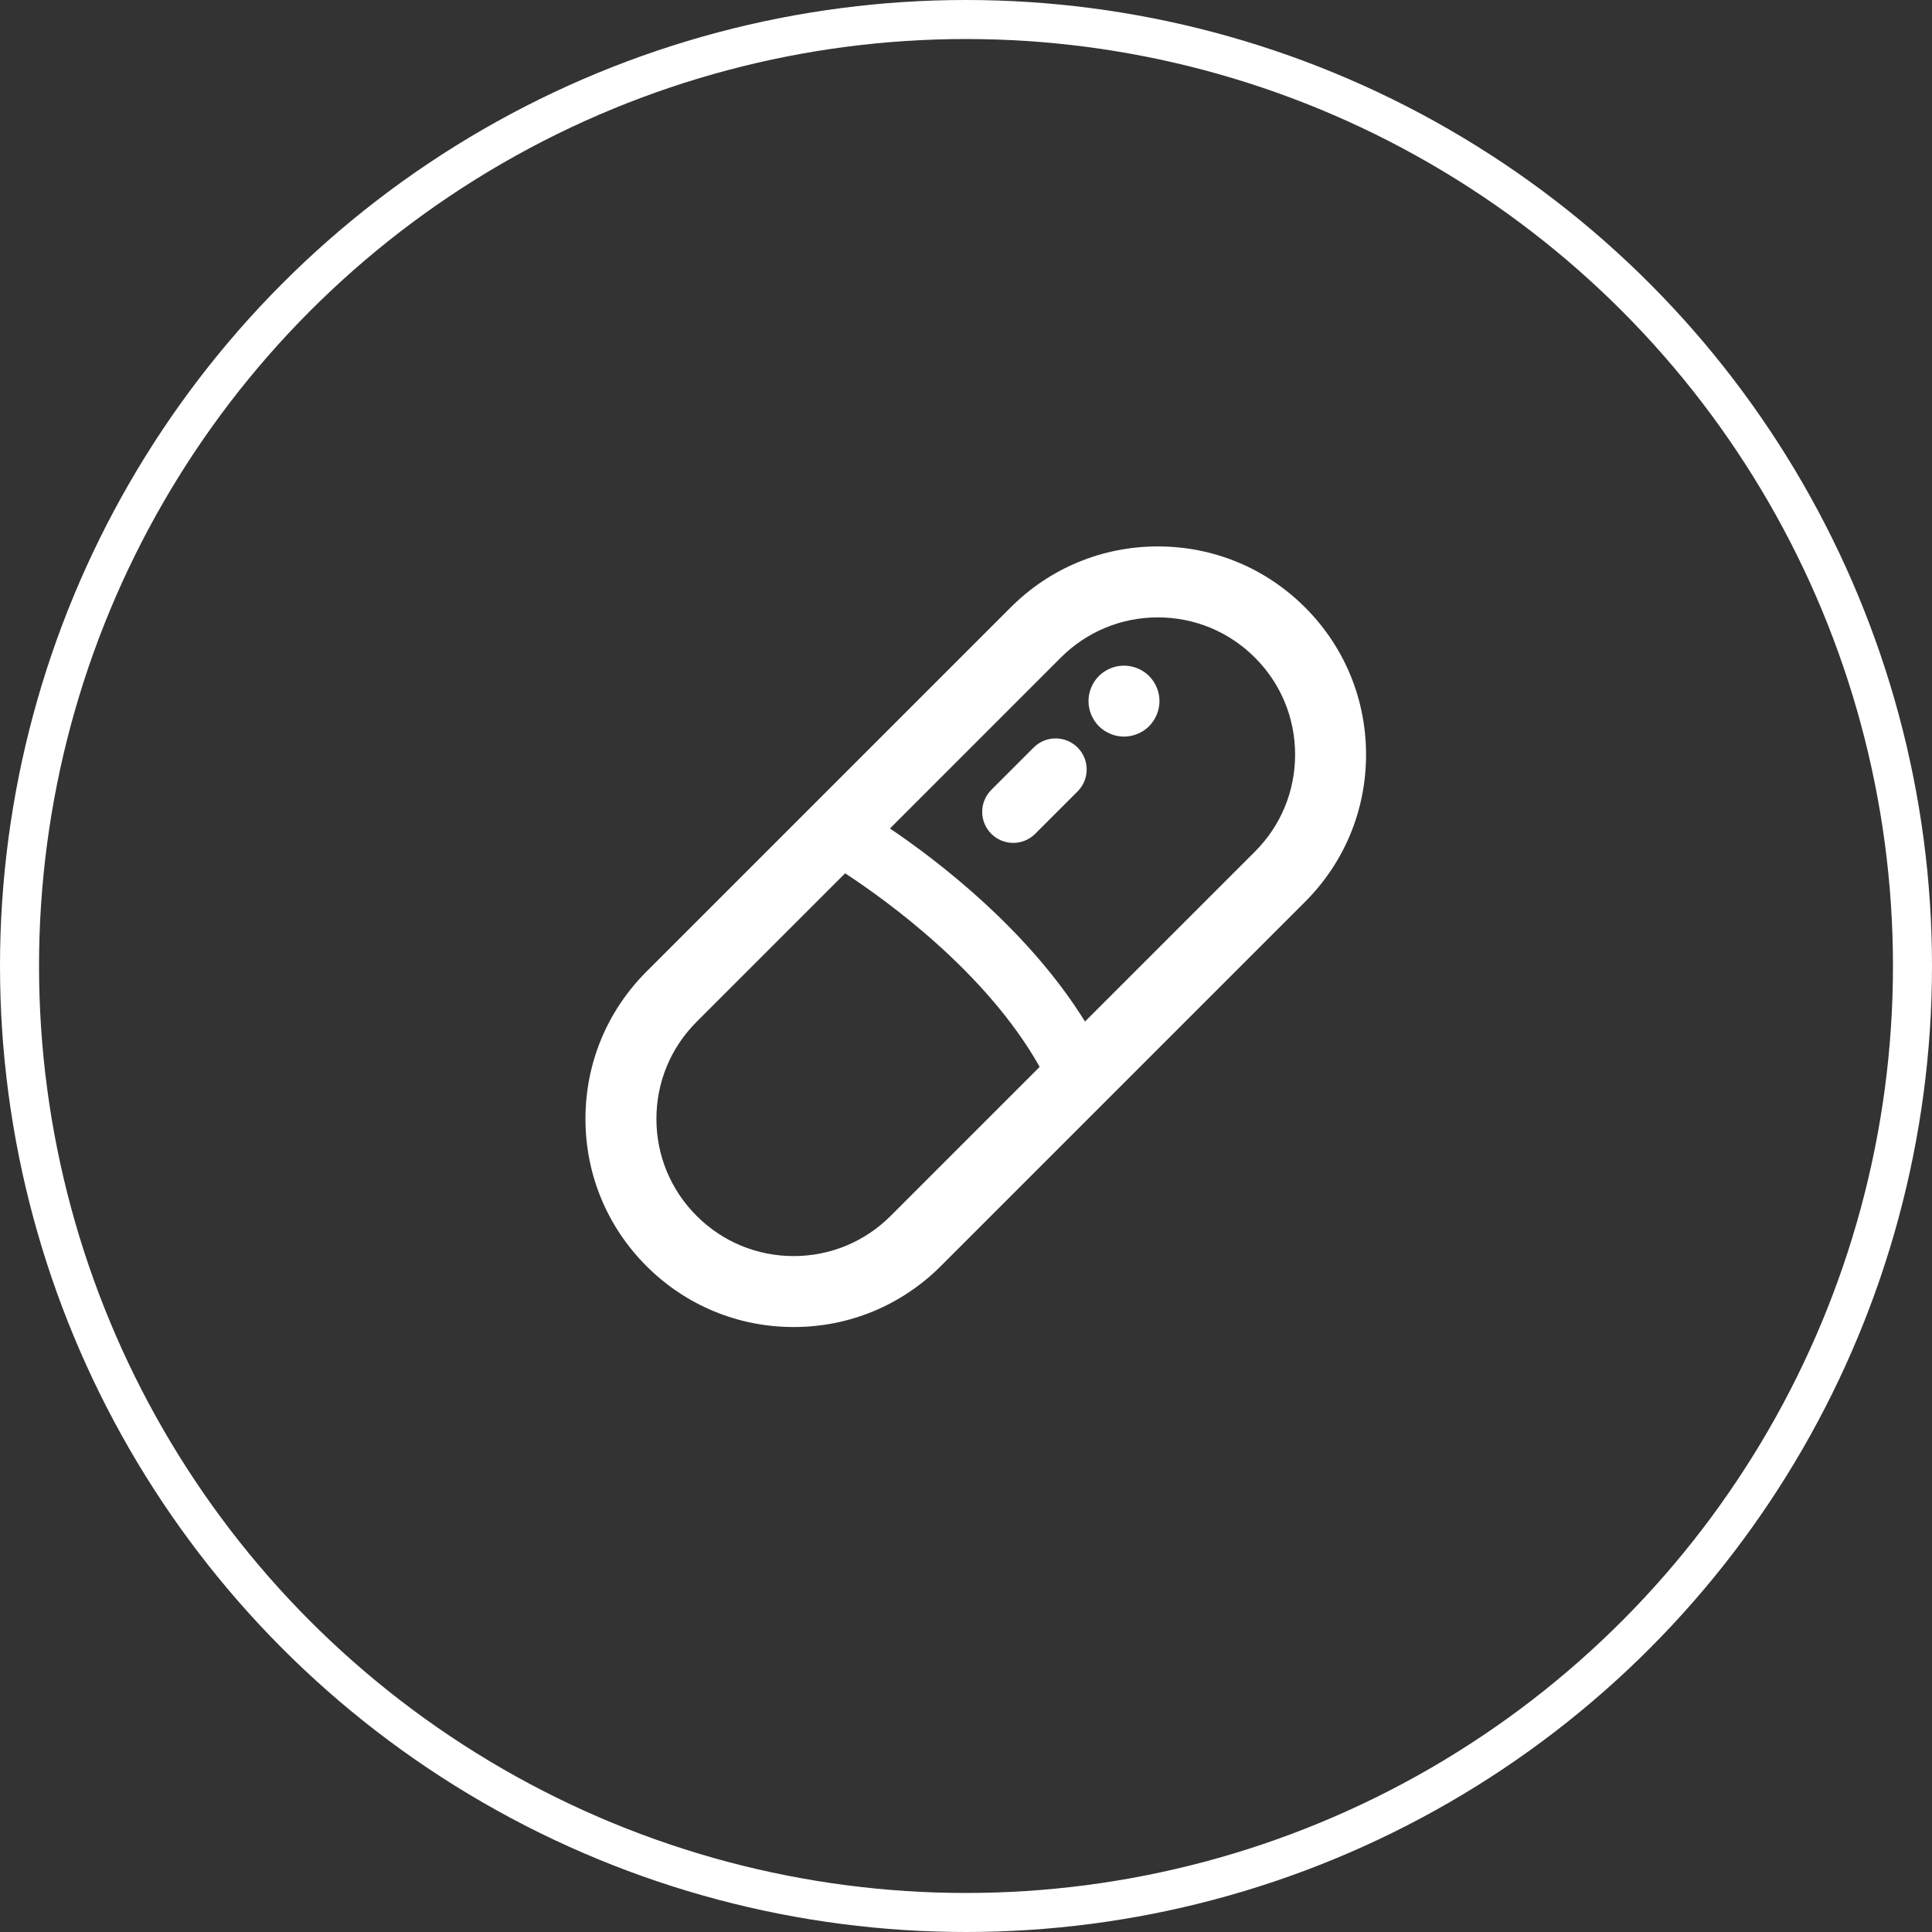
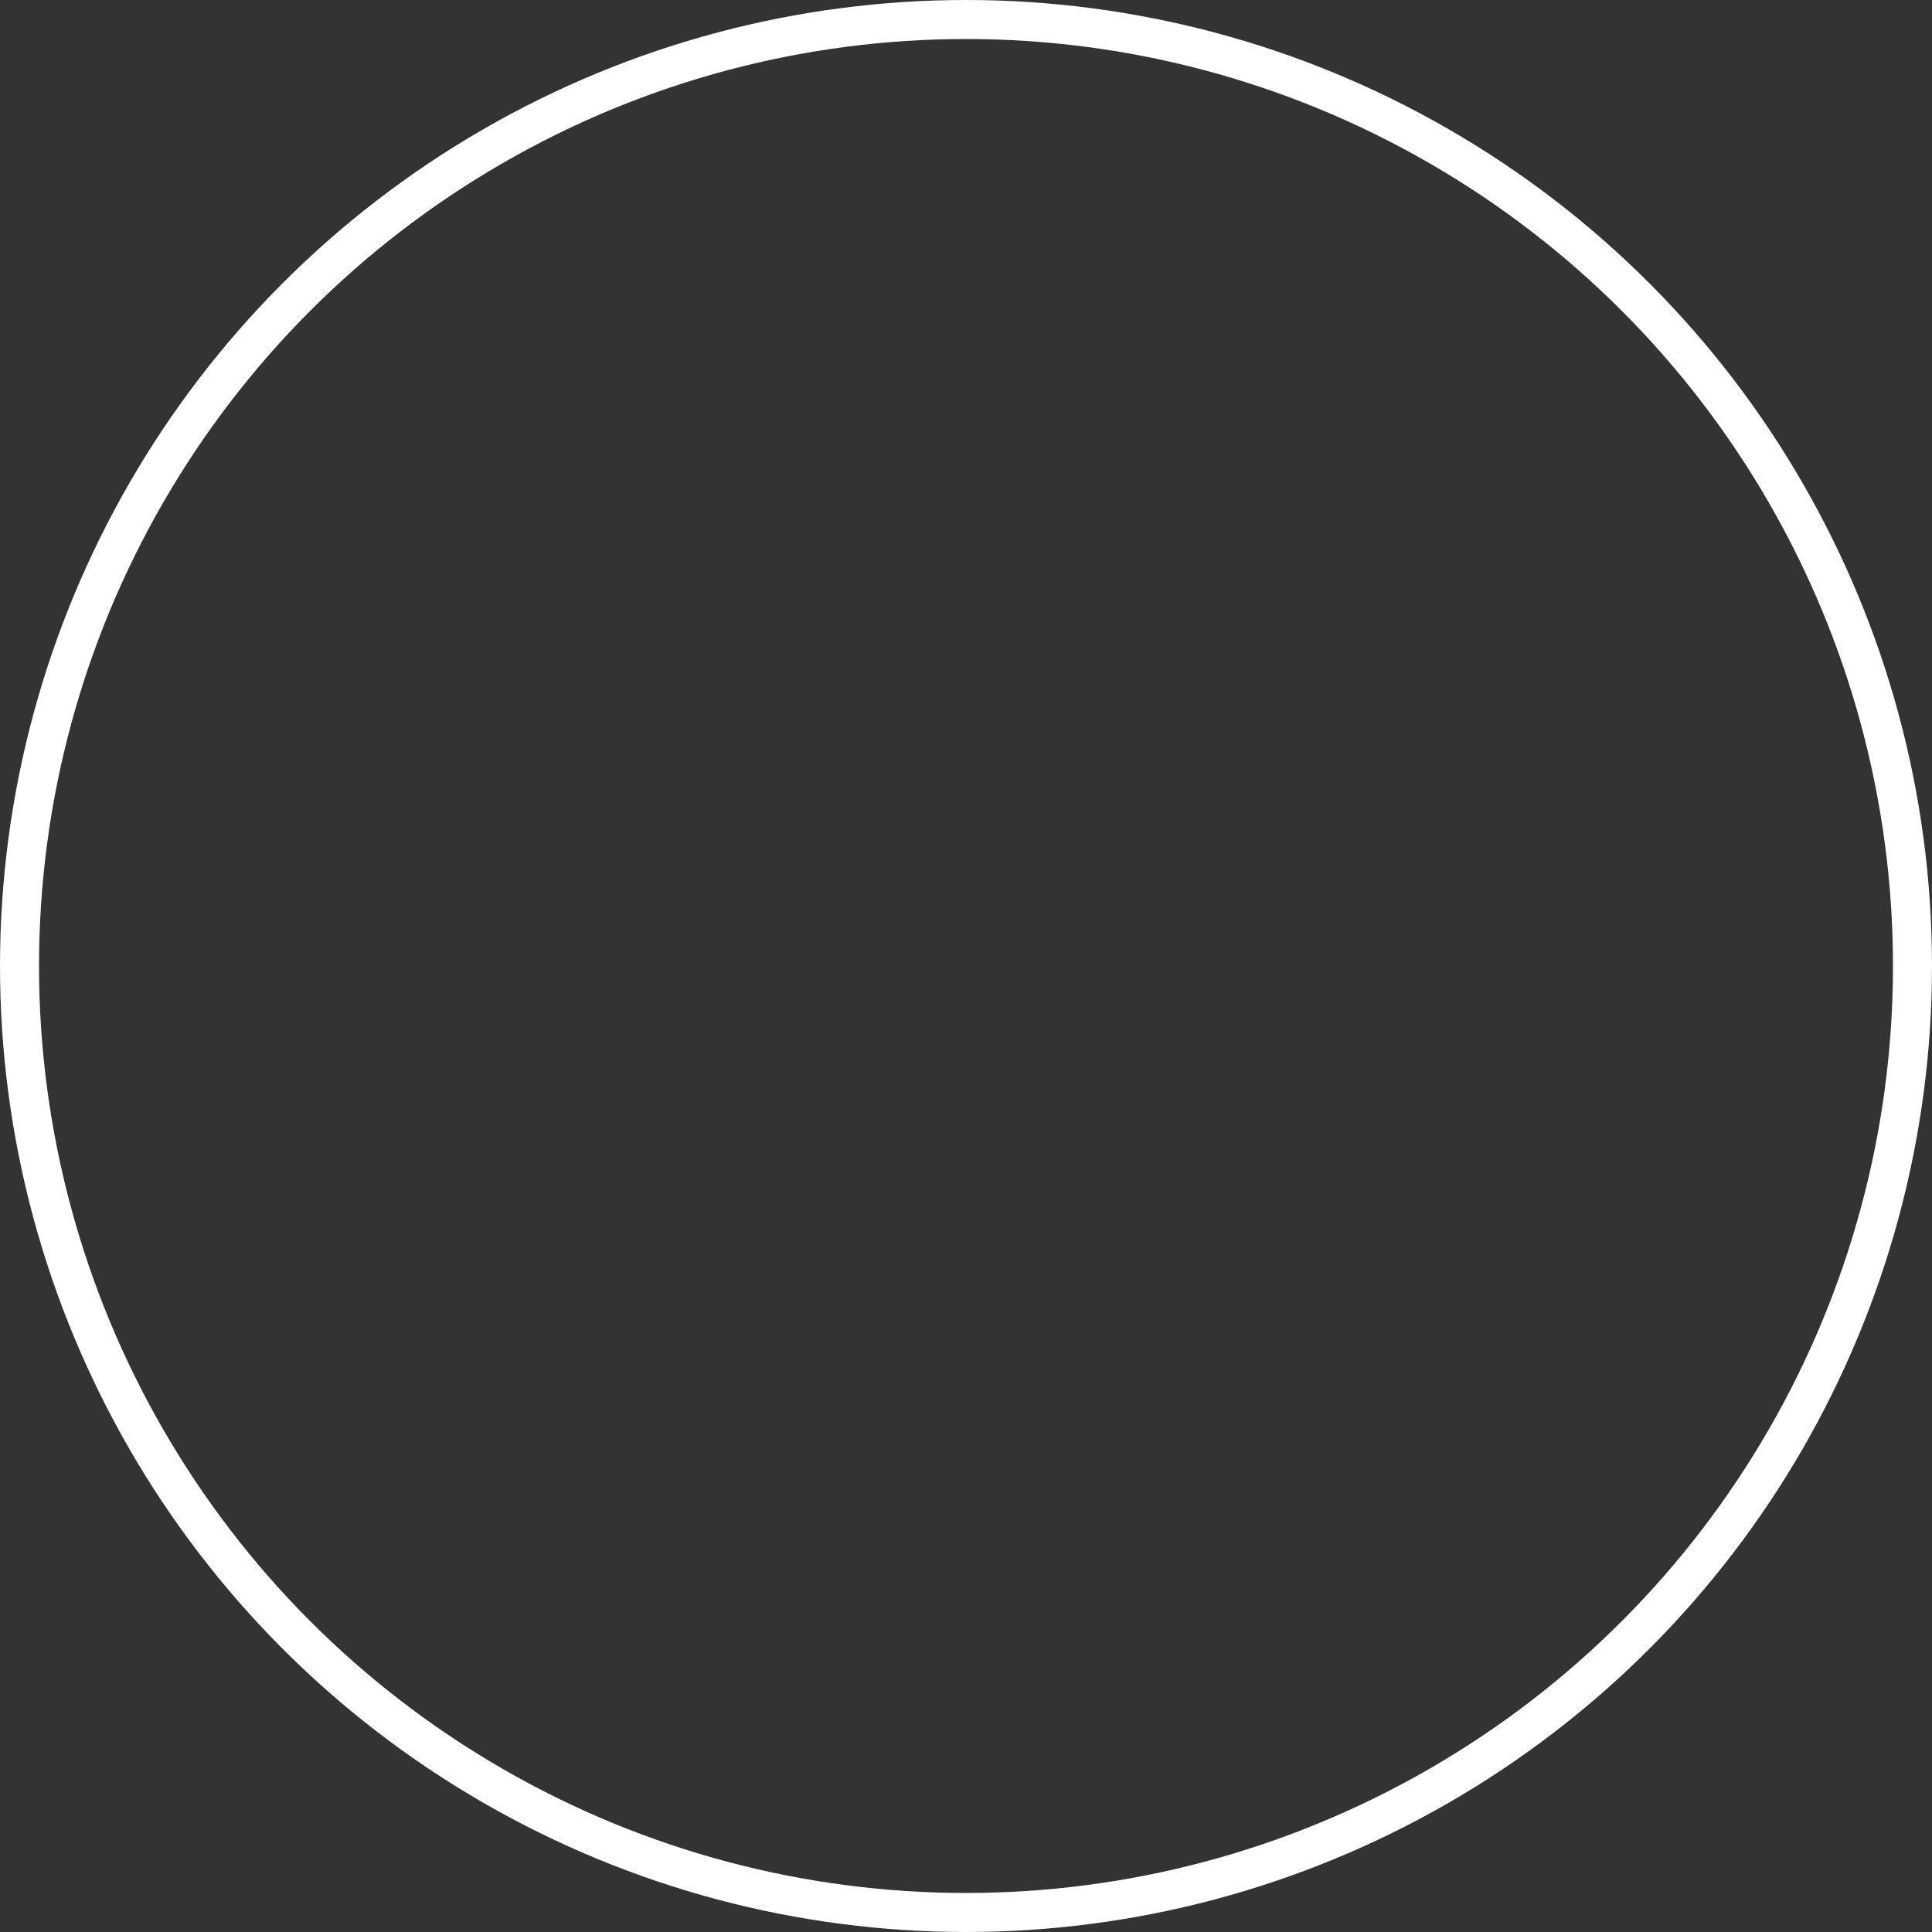
<svg xmlns="http://www.w3.org/2000/svg" width="99px" height="99px" viewBox="0 0 99 99" version="1.1">
  <rect x="0" y="0" width="99" height="99" fill="#333333" stroke="none" />
  <title>药企</title>
  <desc>Created with Sketch.</desc>
  <defs />
  <g id="icon" stroke="none" stroke-width="1" fill="none" fill-rule="evenodd">
    <g id="药企" transform="translate(1, 1)">
-       <path d="M65.875,30.125 C63.861,28.11 61.182,27 58.332,27 C55.483,27 52.804,28.11 50.789,30.125 L32.125,48.789 C30.11,50.804 29,53.482 29,56.332 C29,59.182 30.11,61.861 32.125,63.875 C34.14,65.89 36.818,67 39.668,67 C42.517,67 45.196,65.89 47.211,63.876 L65.875,45.211 C67.89,43.196 69,40.517 69,37.668 C69,34.818 67.89,32.139 65.875,30.125 Z M44.64,61.304 C43.312,62.632 41.546,63.364 39.668,63.364 C37.79,63.364 36.024,62.632 34.696,61.304 C33.368,59.976 32.636,58.21 32.636,56.332 C32.636,54.454 33.368,52.688 34.696,51.36 L42.306,43.75 C44.403,45.12 49.547,48.816 52.275,53.669 L44.64,61.304 Z M63.304,42.64 L54.597,51.346 C51.687,46.643 47.055,43.11 44.604,41.453 L53.36,32.696 C54.688,31.368 56.454,30.636 58.332,30.636 C60.211,30.636 61.976,31.368 63.304,32.696 L63.304,32.696 C64.633,34.024 65.364,35.79 65.364,37.668 C65.364,39.546 64.633,41.312 63.304,42.64 Z M54.218,37.304 C54.839,37.925 54.839,38.933 54.218,39.554 L52.046,41.726 C51.735,42.036 51.328,42.192 50.921,42.192 C50.514,42.192 50.107,42.036 49.796,41.726 C49.175,41.105 49.175,40.097 49.796,39.476 L51.968,37.304 C52.589,36.683 53.597,36.683 54.218,37.304 Z M57.882,33.641 C58.218,33.977 58.414,34.445 58.414,34.927 C58.414,35.405 58.218,35.872 57.882,36.213 C57.545,36.55 57.073,36.745 56.595,36.745 C56.118,36.745 55.65,36.55 55.309,36.213 C54.973,35.872 54.777,35.405 54.777,34.927 C54.777,34.445 54.973,33.977 55.309,33.641 C55.65,33.3 56.118,33.109 56.595,33.109 C57.073,33.109 57.545,33.3 57.882,33.641 Z" id="Shape" fill="#FFFFFF" fill-rule="nonzero" />
      <circle id="Oval-6" stroke="#FFFFFF" stroke-width="2" cx="48.5" cy="48.5" r="48.5" />
    </g>
  </g>
</svg>